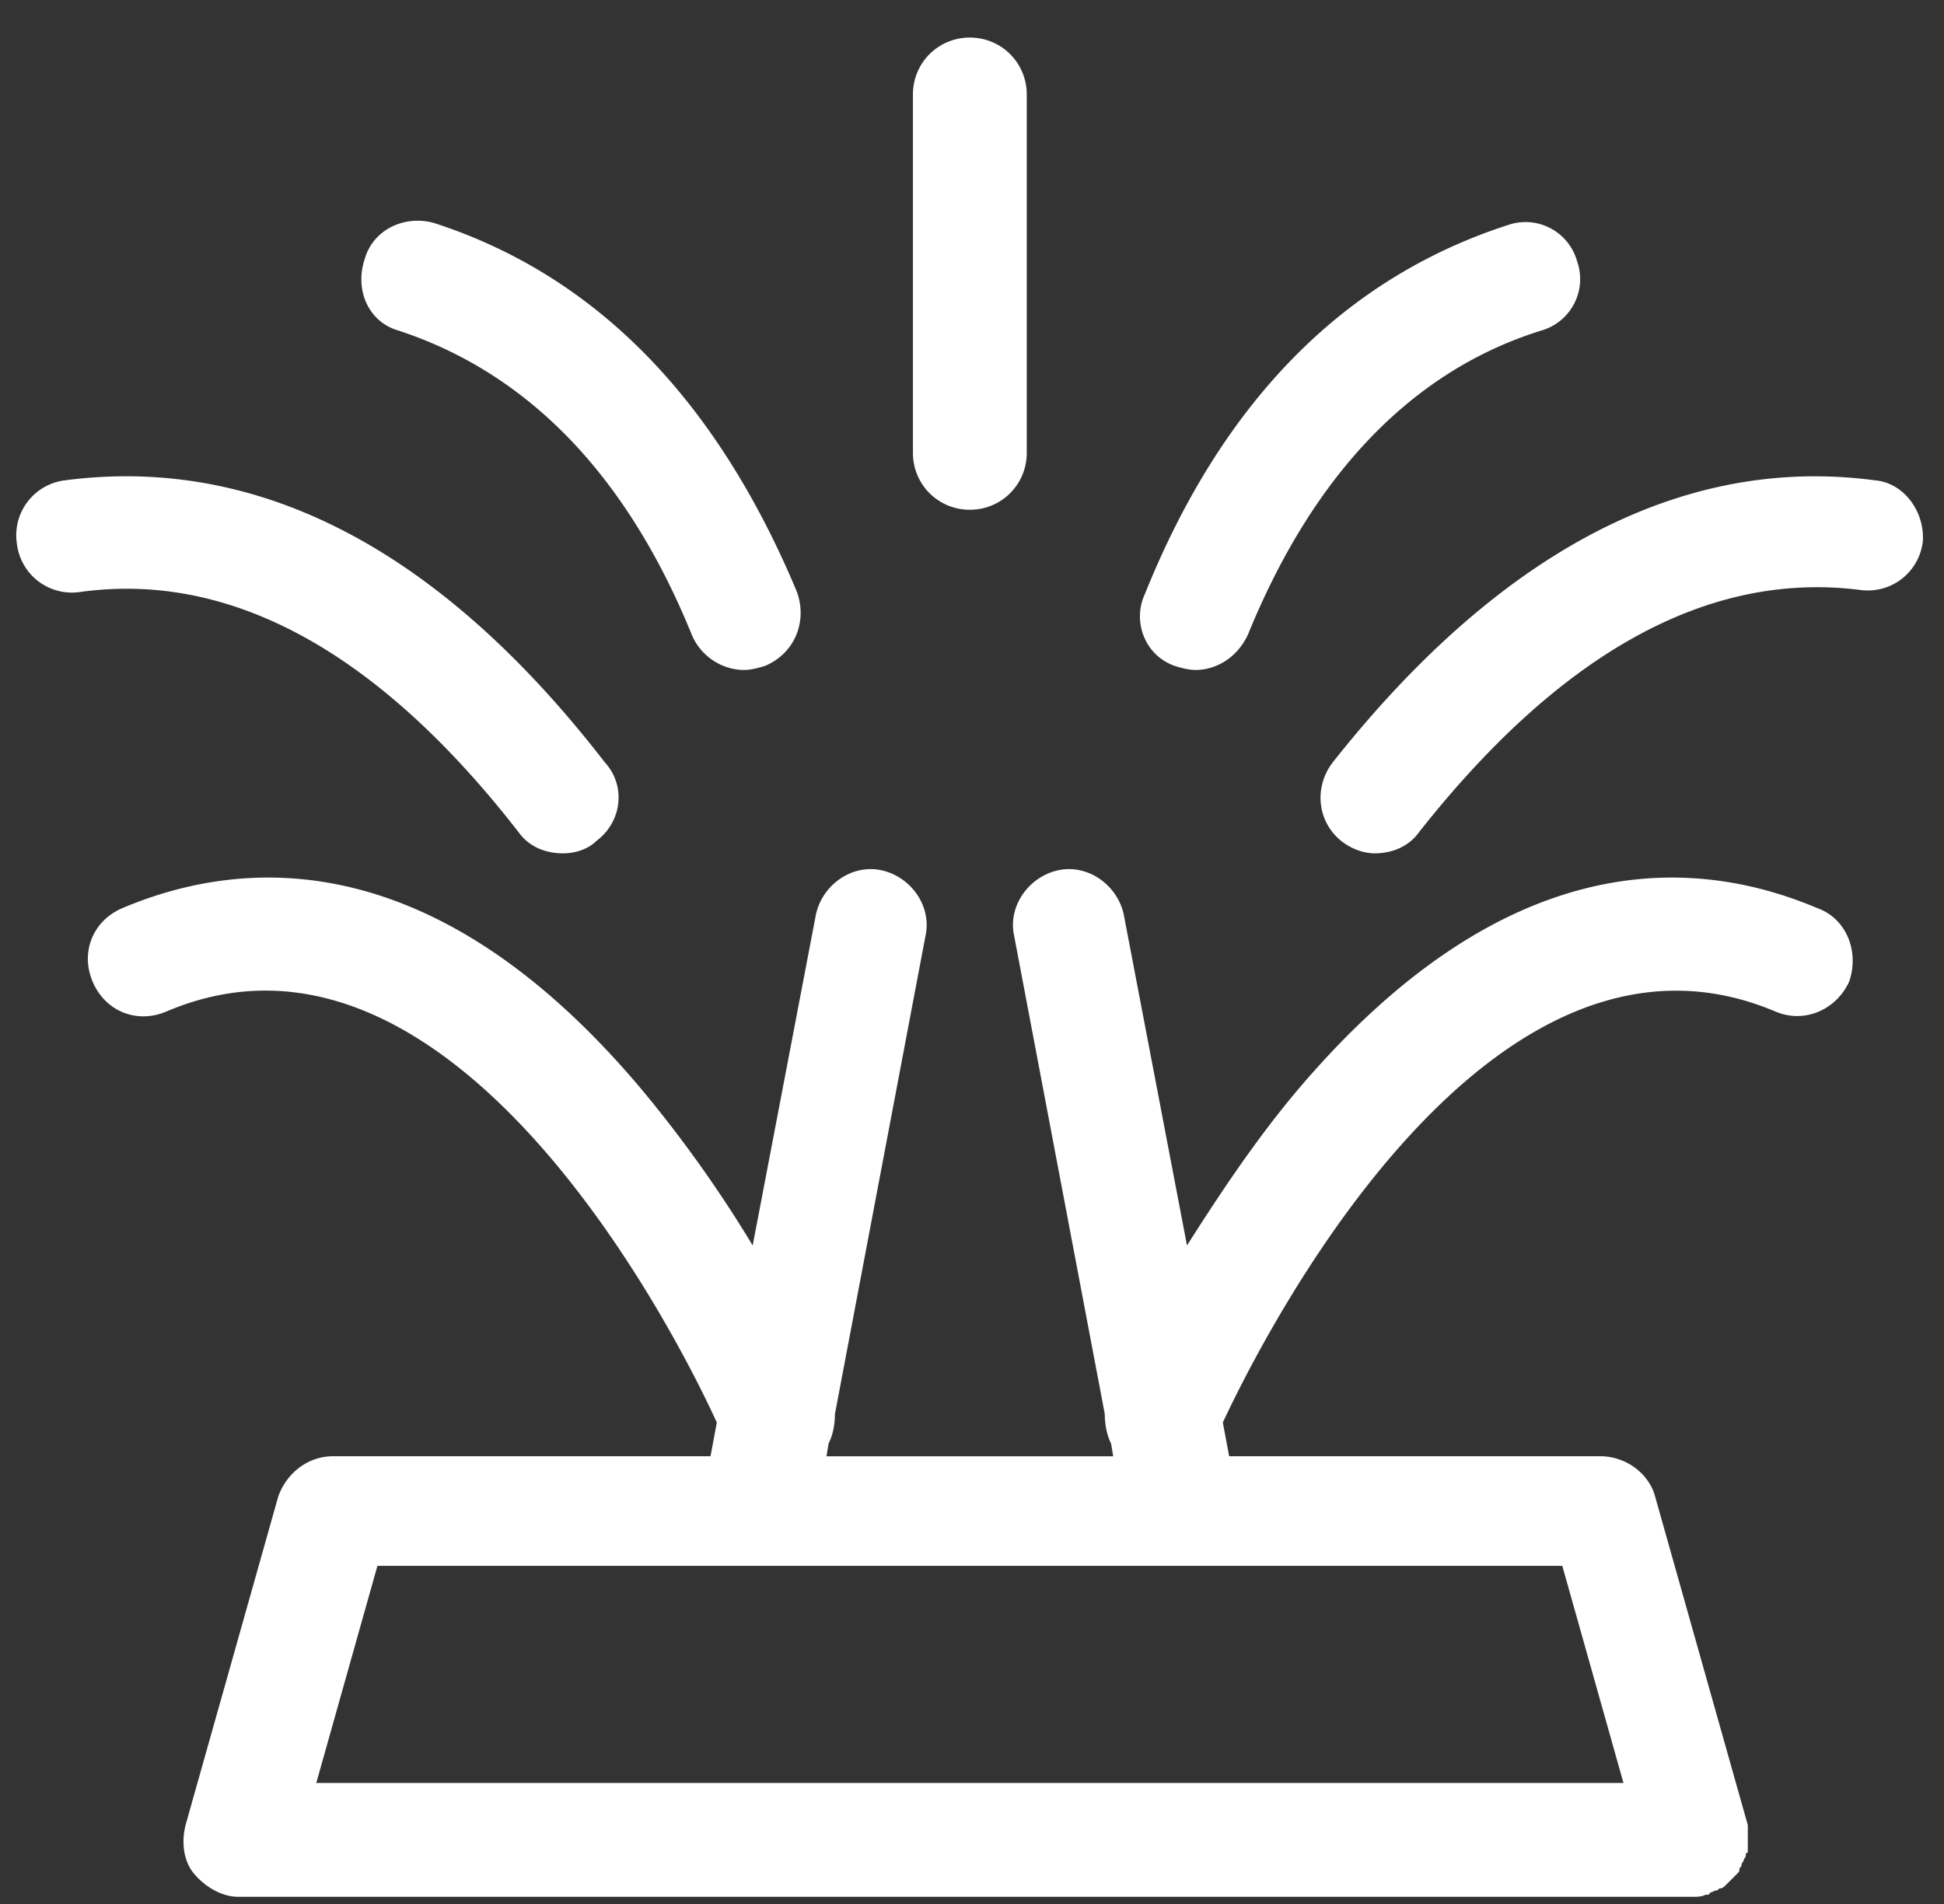
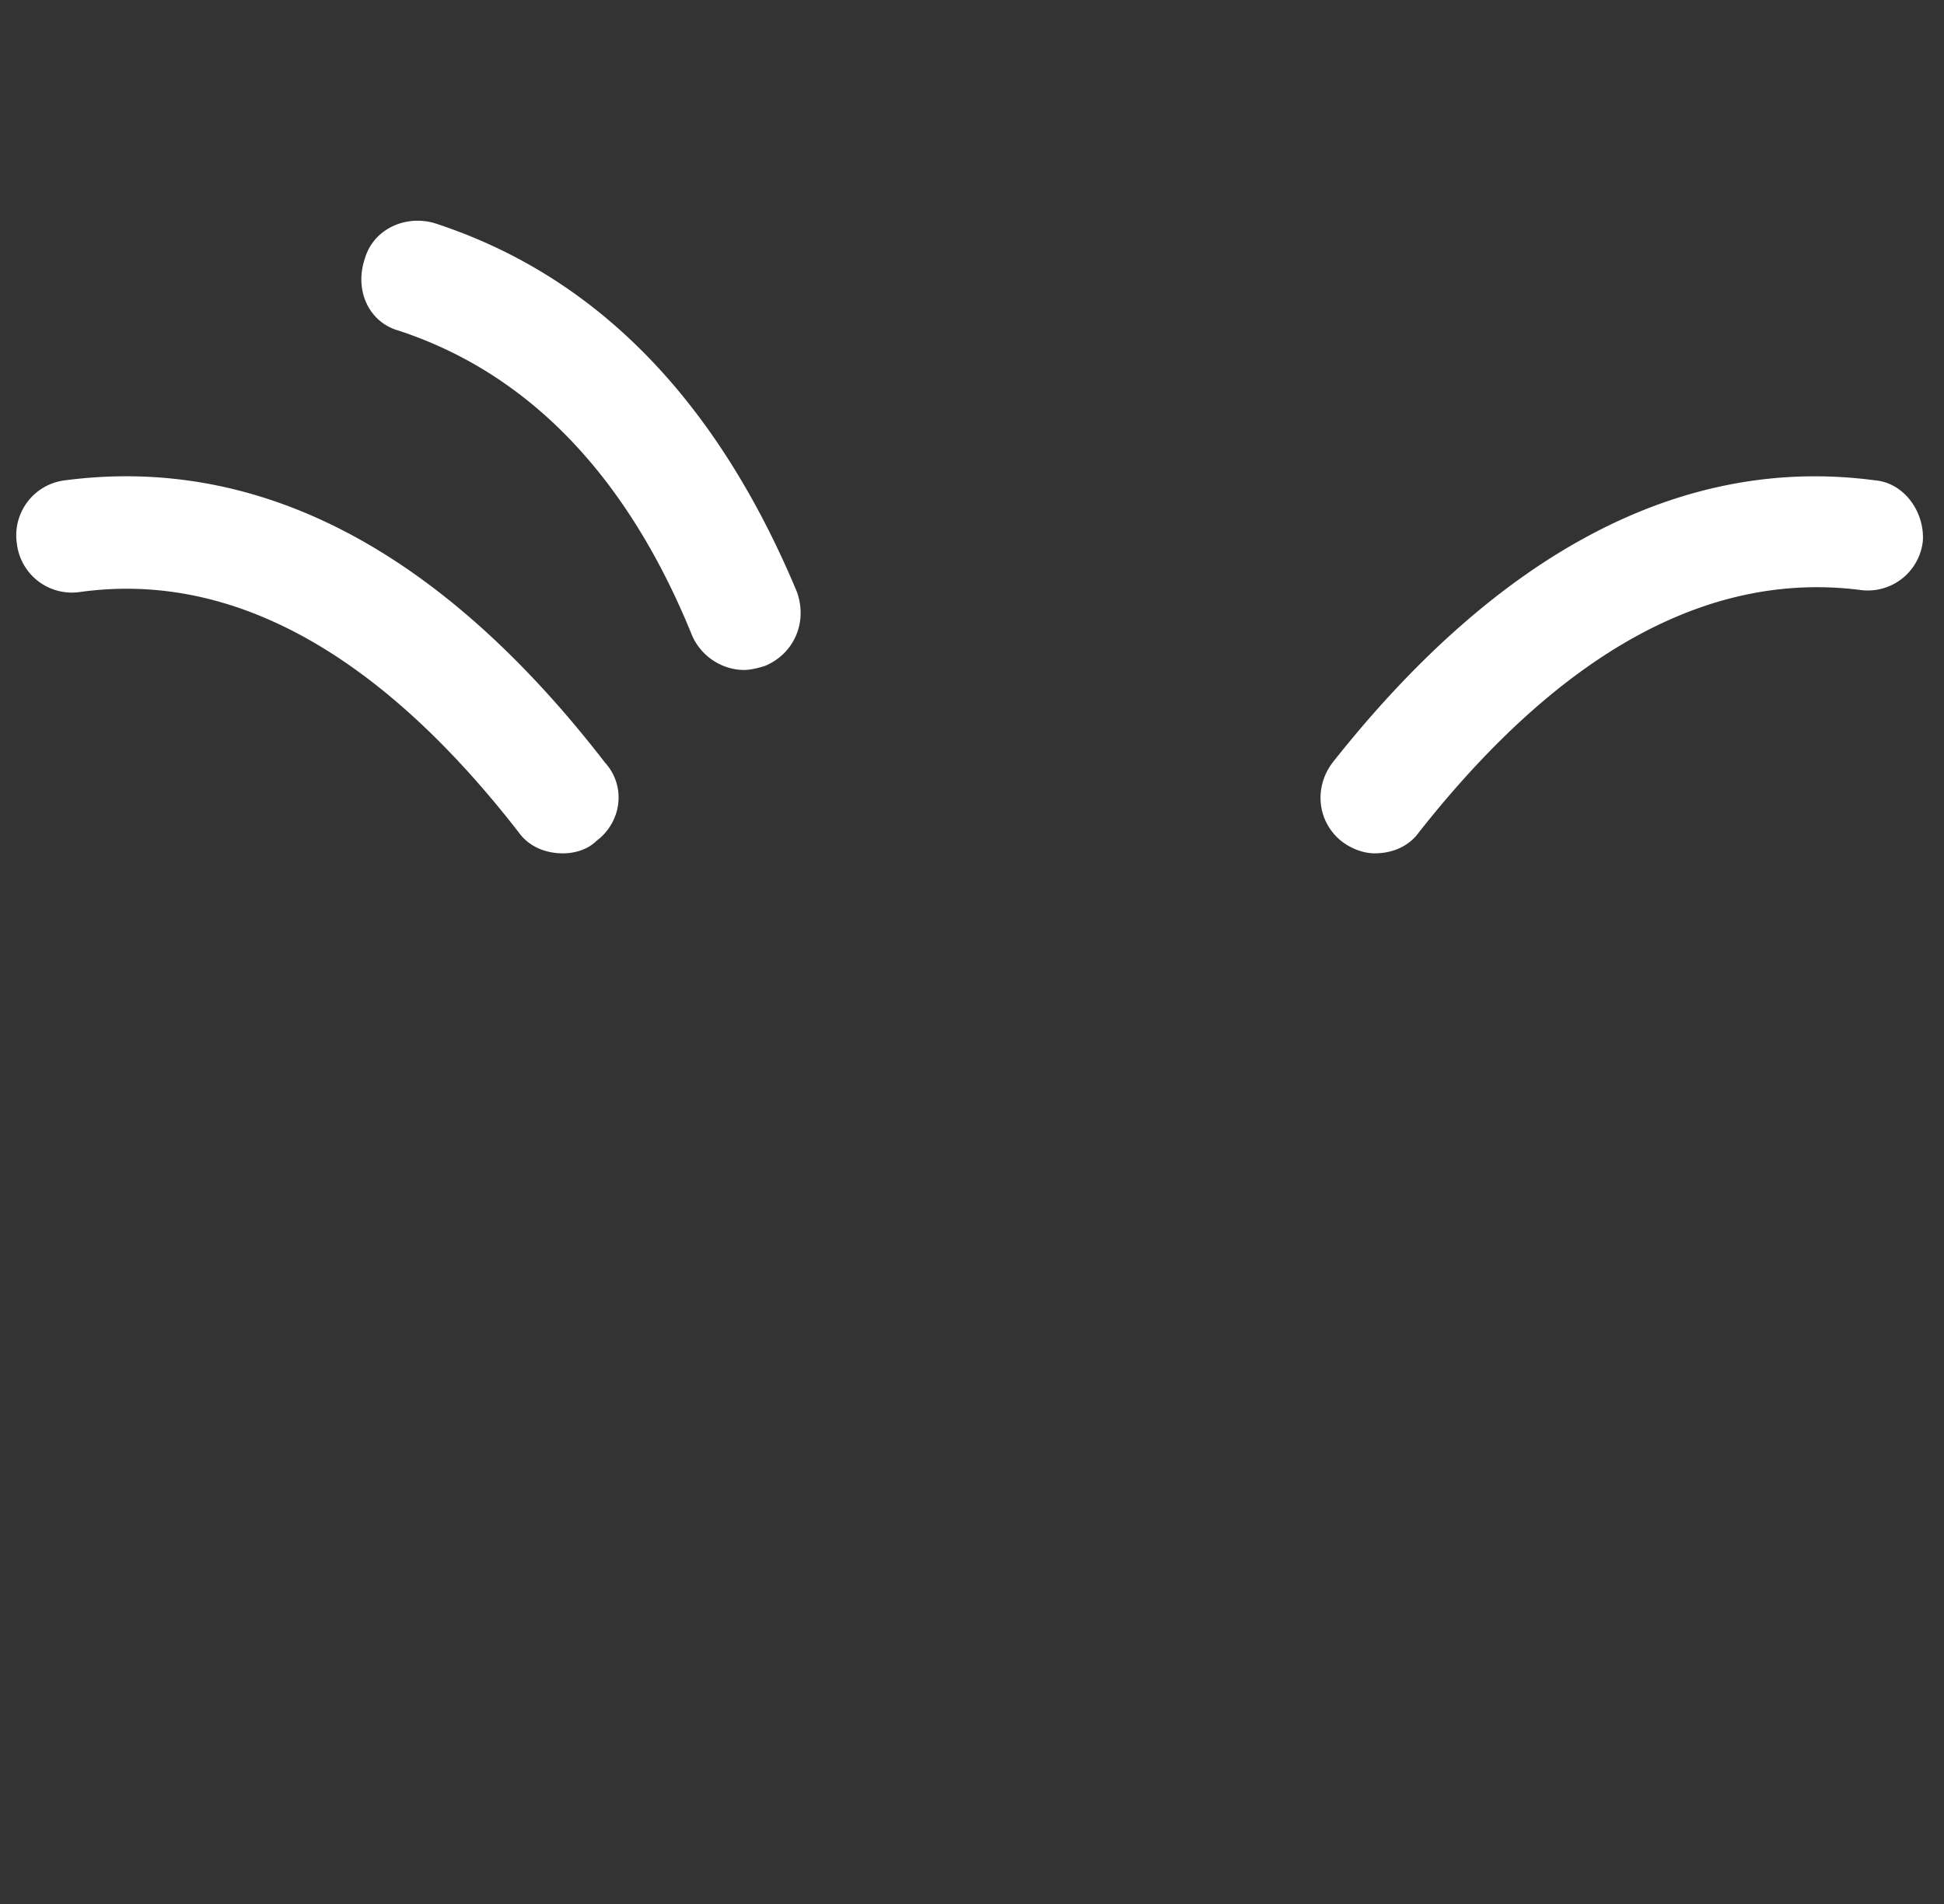
<svg xmlns="http://www.w3.org/2000/svg" viewBox="0 0 49 48">
  <rect x="0" y="0" width="49" height="48" fill="#333333" stroke="none" />
  <g fill="#FFF">
-     <path d="M24.445 12.851c.798 0 1.435-.637 1.435-1.435V2.382c0-.797-.637-1.435-1.435-1.435-.797 0-1.434.638-1.434 1.435v9.034c0 .798.637 1.435 1.434 1.435zm5.155 3.933c.16.053.372.106.532.106.531 0 1.063-.319 1.328-.903 1.648-4.04 4.145-6.643 7.387-7.653a1.35 1.35 0 00.903-1.754 1.35 1.35 0 00-1.753-.903c-4.092 1.329-7.174 4.41-9.14 9.3-.32.69 0 1.541.743 1.807zm16.209 6.111c-3.136-1.328-7.918-1.594-13.18 4.677-1.062 1.275-1.966 2.657-2.71 3.826l-1.594-8.343c-.16-.744-.904-1.276-1.648-1.116-.744.159-1.275.903-1.116 1.647l2.286 12.063c0 .266.053.532.159.744l.053.32h-7.227l.053-.32c.106-.212.16-.478.16-.744l2.284-12.063c.16-.744-.372-1.488-1.115-1.647-.744-.16-1.488.372-1.648 1.116l-1.594 8.343a31.937 31.937 0 00-2.71-3.826c-5.208-6.271-10.044-6.005-13.18-4.677-.744.319-1.063 1.116-.744 1.86.32.744 1.116 1.063 1.86.744 7.121-3.029 12.754 7.918 13.87 10.363l-.159.85H8.396c-.637 0-1.169.425-1.381 1.01l-2.338 8.29c-.107.425-.054.904.212 1.222.266.32.69.585 1.116.585h36.668c.107 0 .213 0 .32-.053h.052s.053 0 .053-.053c.054 0 .107-.053.16-.053.053 0 .053-.054.106-.054s.106-.053.106-.053l.107-.106.106-.106.106-.107c.053-.053.053-.053.053-.106s.054-.053.054-.106.053-.106.053-.106c0-.054.053-.107.053-.107 0-.053 0-.106.053-.106V46.012l-2.338-8.29c-.16-.585-.744-1.01-1.382-1.01h-9.353l-.16-.85c1.117-2.391 6.75-13.392 13.924-10.363.744.319 1.541-.053 1.86-.744.266-.744-.053-1.594-.797-1.86zm-4.89 22.054H7.972l1.541-5.473h29.866l1.542 5.473z" />
    <path d="M47.244 12.107c-4.836-.637-9.46 1.807-13.658 7.121-.478.638-.372 1.488.213 1.967.265.212.584.318.85.318.425 0 .85-.159 1.116-.53 3.56-4.518 7.28-6.59 11.107-6.112a1.396 1.396 0 001.594-1.223c.053-.744-.478-1.488-1.222-1.54zm-37.2-3.773c3.242 1.063 5.74 3.614 7.387 7.653.212.531.744.903 1.328.903.16 0 .372-.053.532-.106.744-.319 1.063-1.116.797-1.86-2.02-4.836-5.049-7.972-9.14-9.3-.745-.213-1.542.16-1.754.903-.266.797.106 1.595.85 1.807zm3.029 12.648c.266.372.69.531 1.116.531.319 0 .638-.106.85-.318.638-.479.744-1.382.213-1.967-4.145-5.367-8.715-7.758-13.605-7.12a1.396 1.396 0 00-1.222 1.594 1.396 1.396 0 001.594 1.222c3.827-.532 7.547 1.541 11.054 6.058z" />
  </g>
</svg>